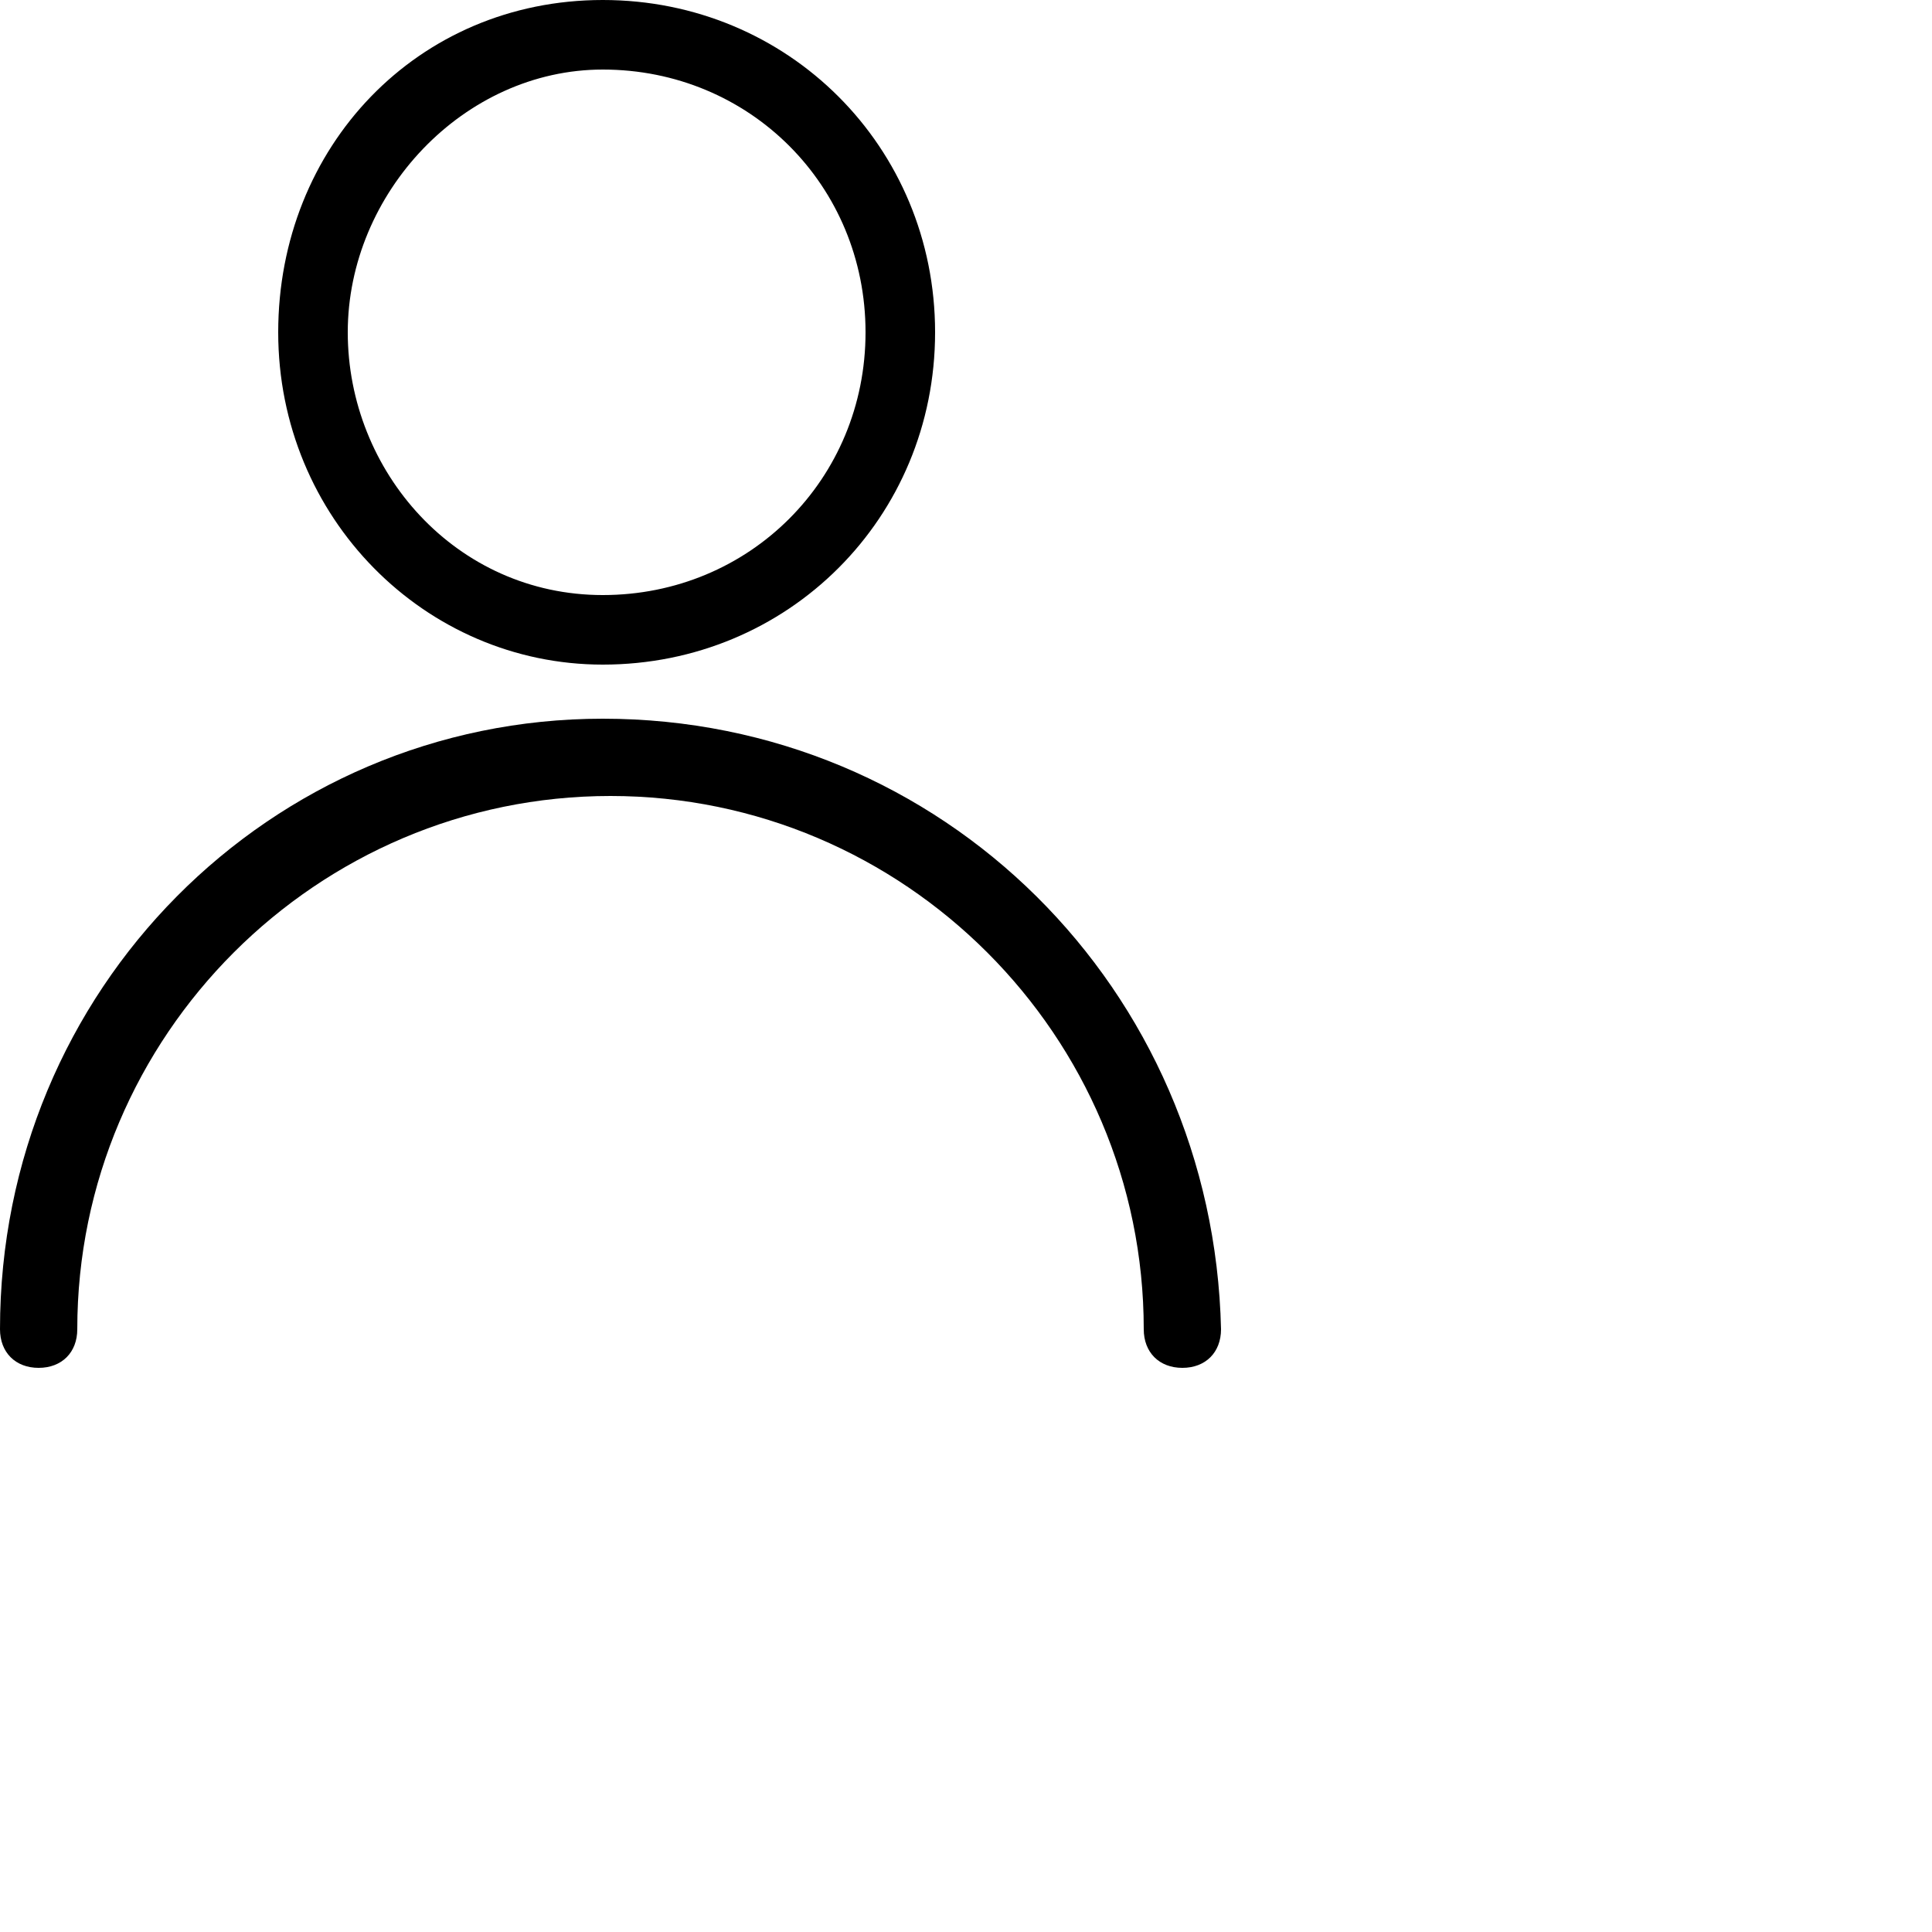
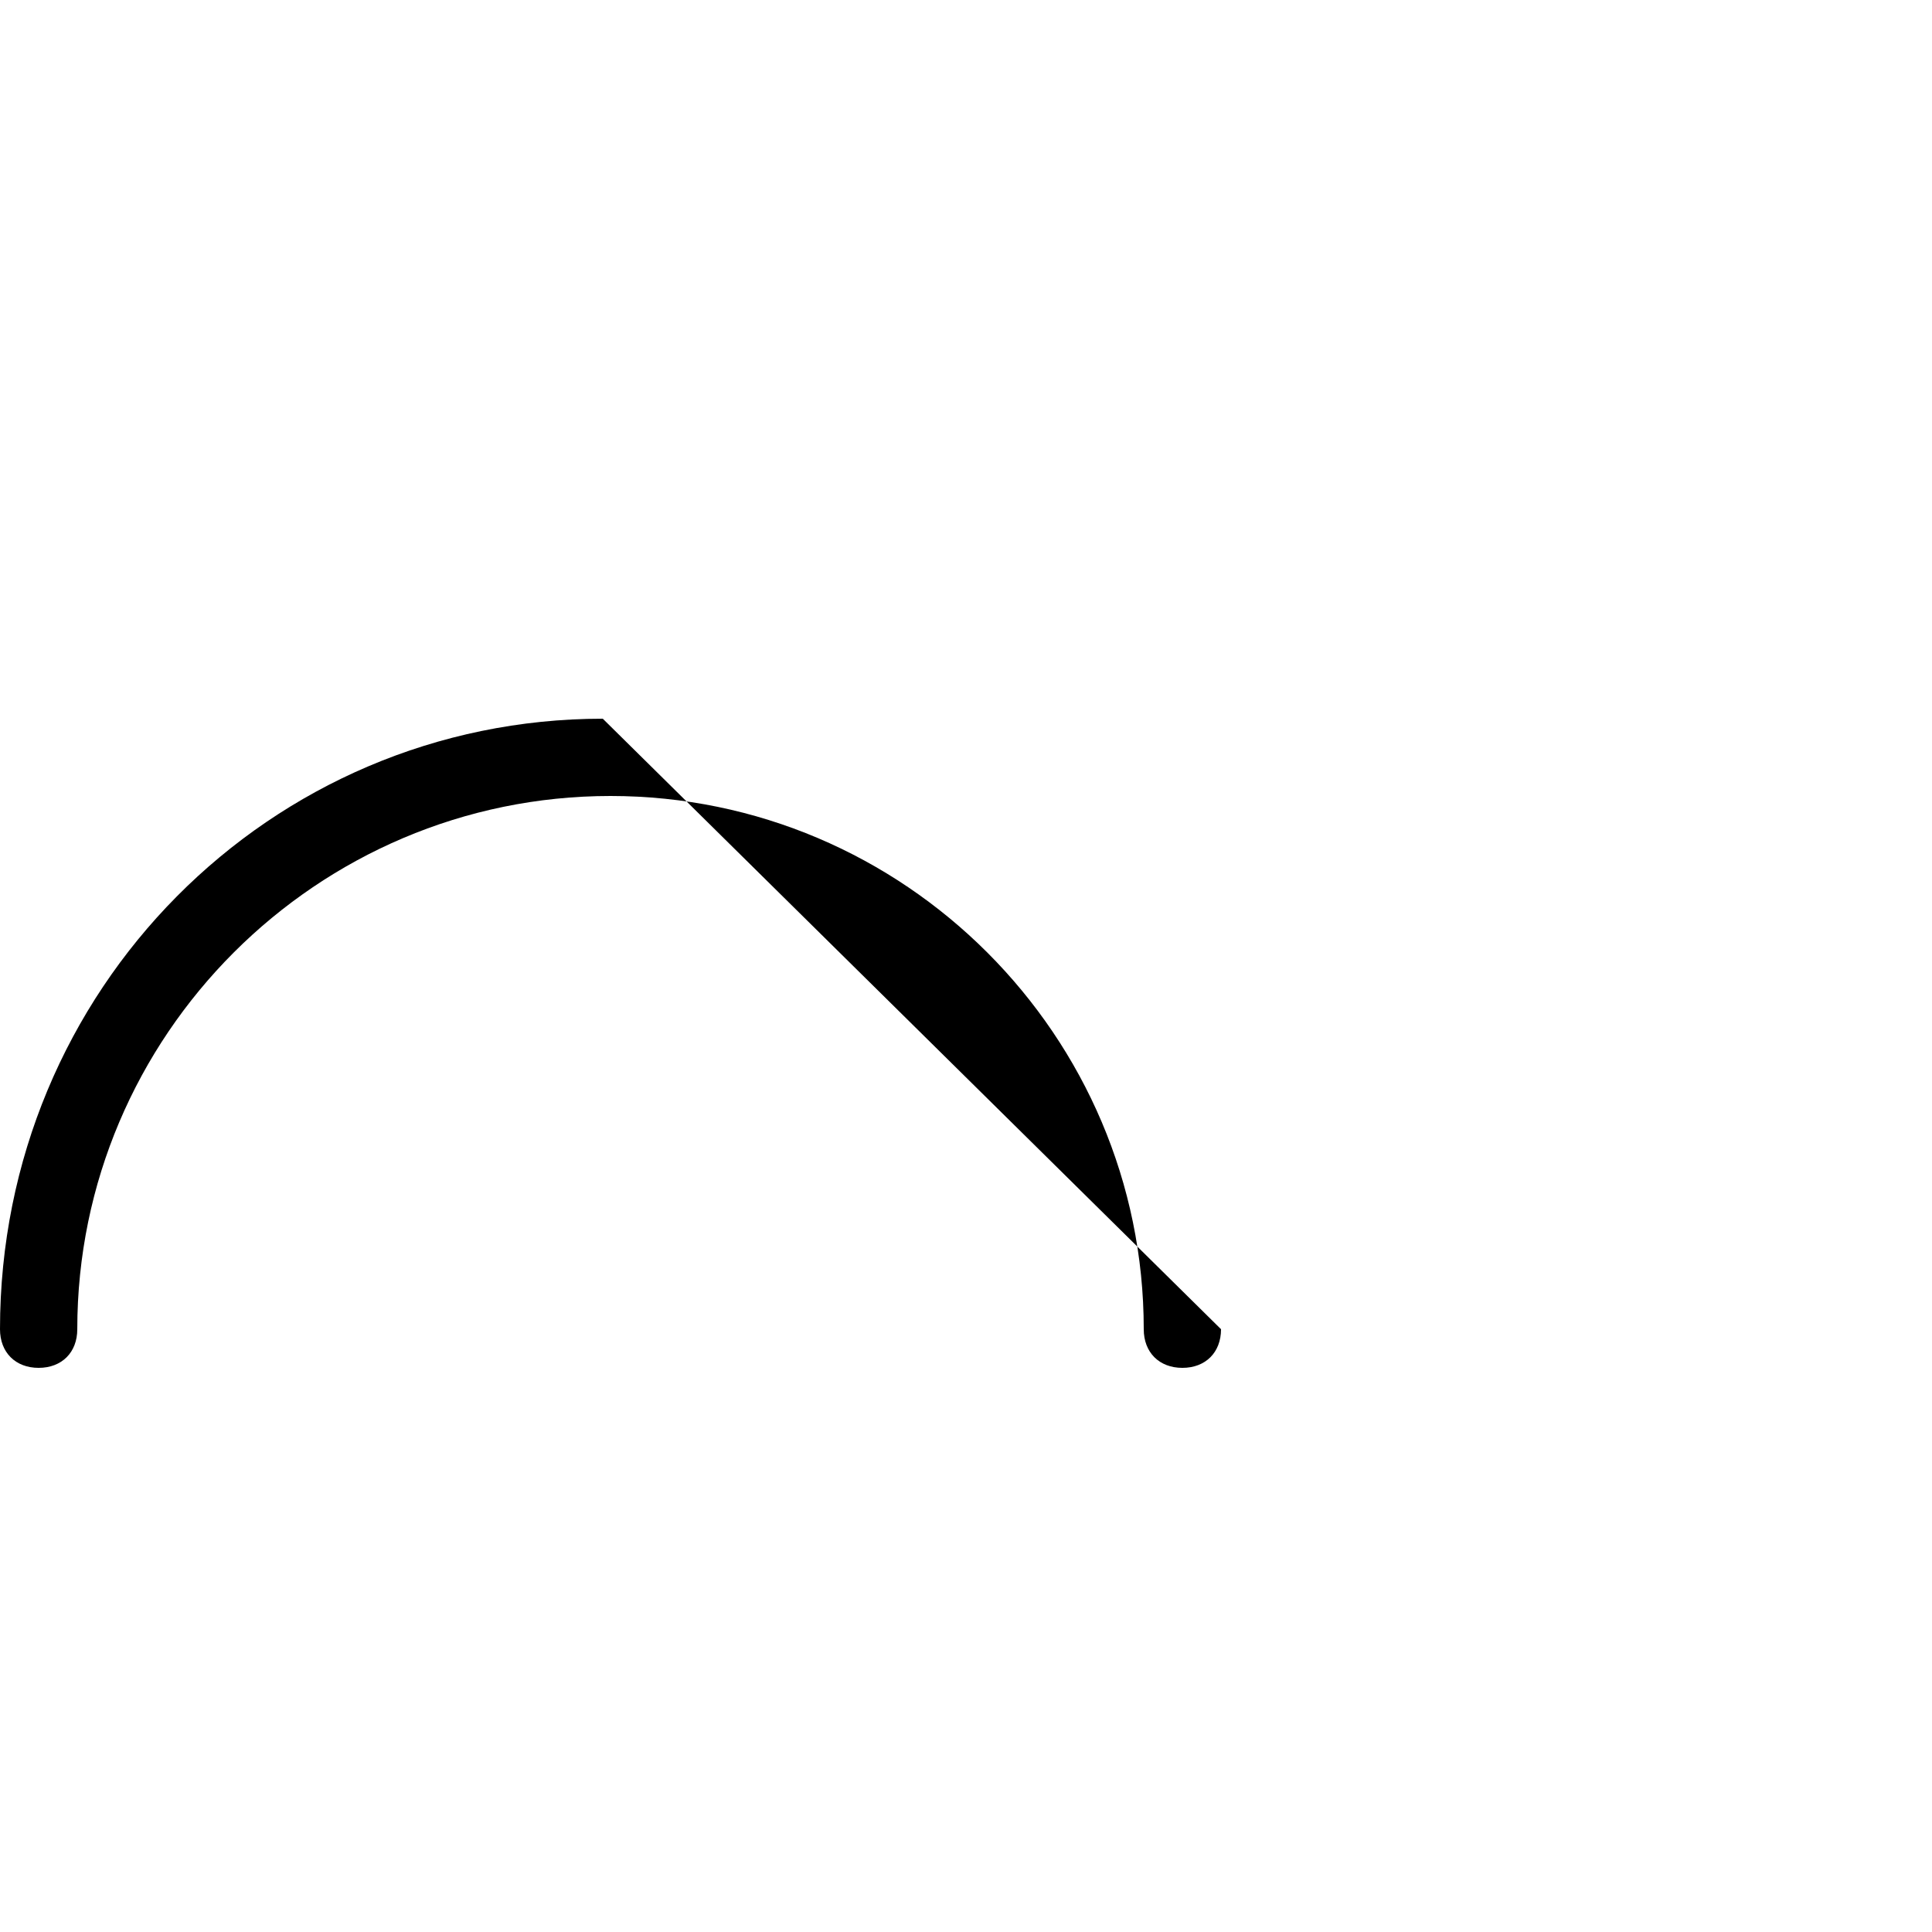
<svg xmlns="http://www.w3.org/2000/svg" version="1.1" id="Слой_1" x="0px" y="0px" width="25px" height="25px" viewBox="0 0 25 25" style="enable-background:new 0 0 25 25;" xml:space="preserve">
  <g>
-     <path d="M7.8,9.3C3.5,9.3,0,12.8,0,17.2c0,0.3,0.2,0.5,0.5,0.5s0.5-0.2,0.5-0.5c0-3.8,3.1-6.9,6.9-6.9s6.9,3.1,6.9,6.9   c0,0.3,0.2,0.5,0.5,0.5s0.5-0.2,0.5-0.5C15.7,12.8,12.2,9.3,7.8,9.3L7.8,9.3z" />
-     <path d="M7.8,8.6c2.4,0,4.3-1.9,4.3-4.3S10.2,0,7.8,0S3.6,1.9,3.6,4.3S5.5,8.6,7.8,8.6z M7.8,0.9c1.9,0,3.4,1.5,3.4,3.4   S9.7,7.7,7.8,7.7S4.5,6.1,4.5,4.3S6,0.9,7.8,0.9z" />
+     <path d="M7.8,9.3C3.5,9.3,0,12.8,0,17.2c0,0.3,0.2,0.5,0.5,0.5s0.5-0.2,0.5-0.5c0-3.8,3.1-6.9,6.9-6.9s6.9,3.1,6.9,6.9   c0,0.3,0.2,0.5,0.5,0.5s0.5-0.2,0.5-0.5L7.8,9.3z" />
  </g>
</svg>